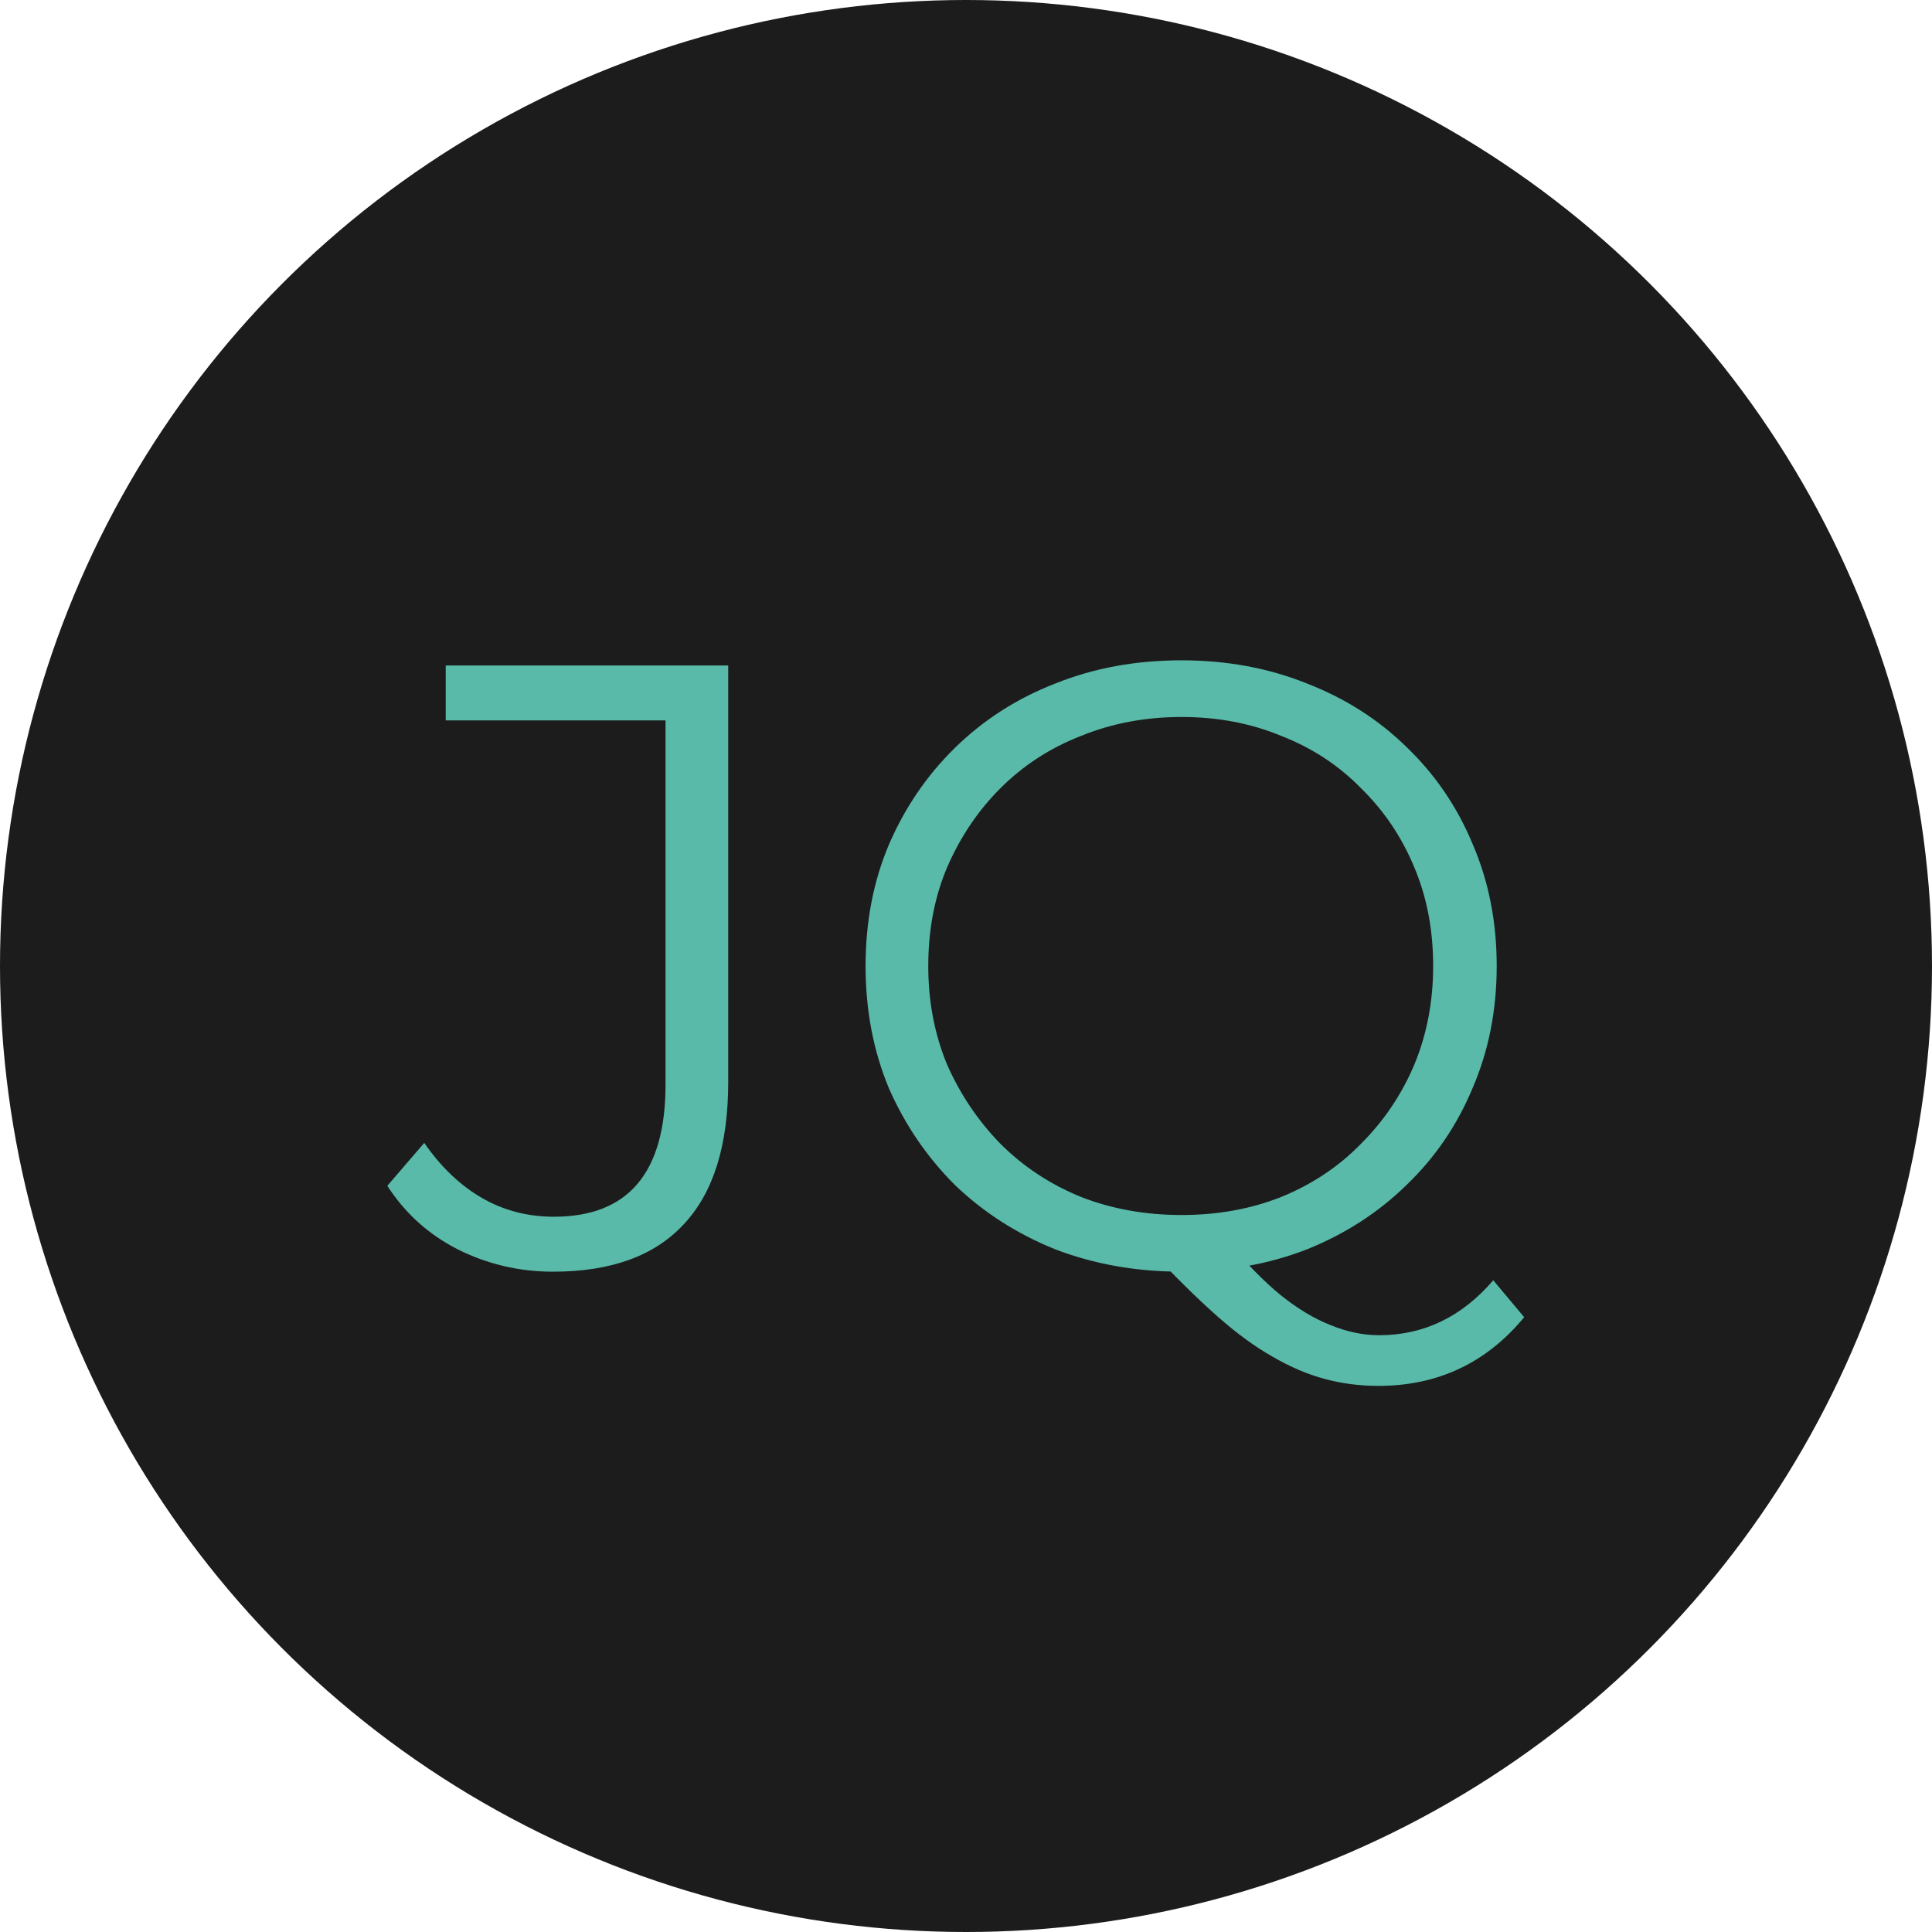
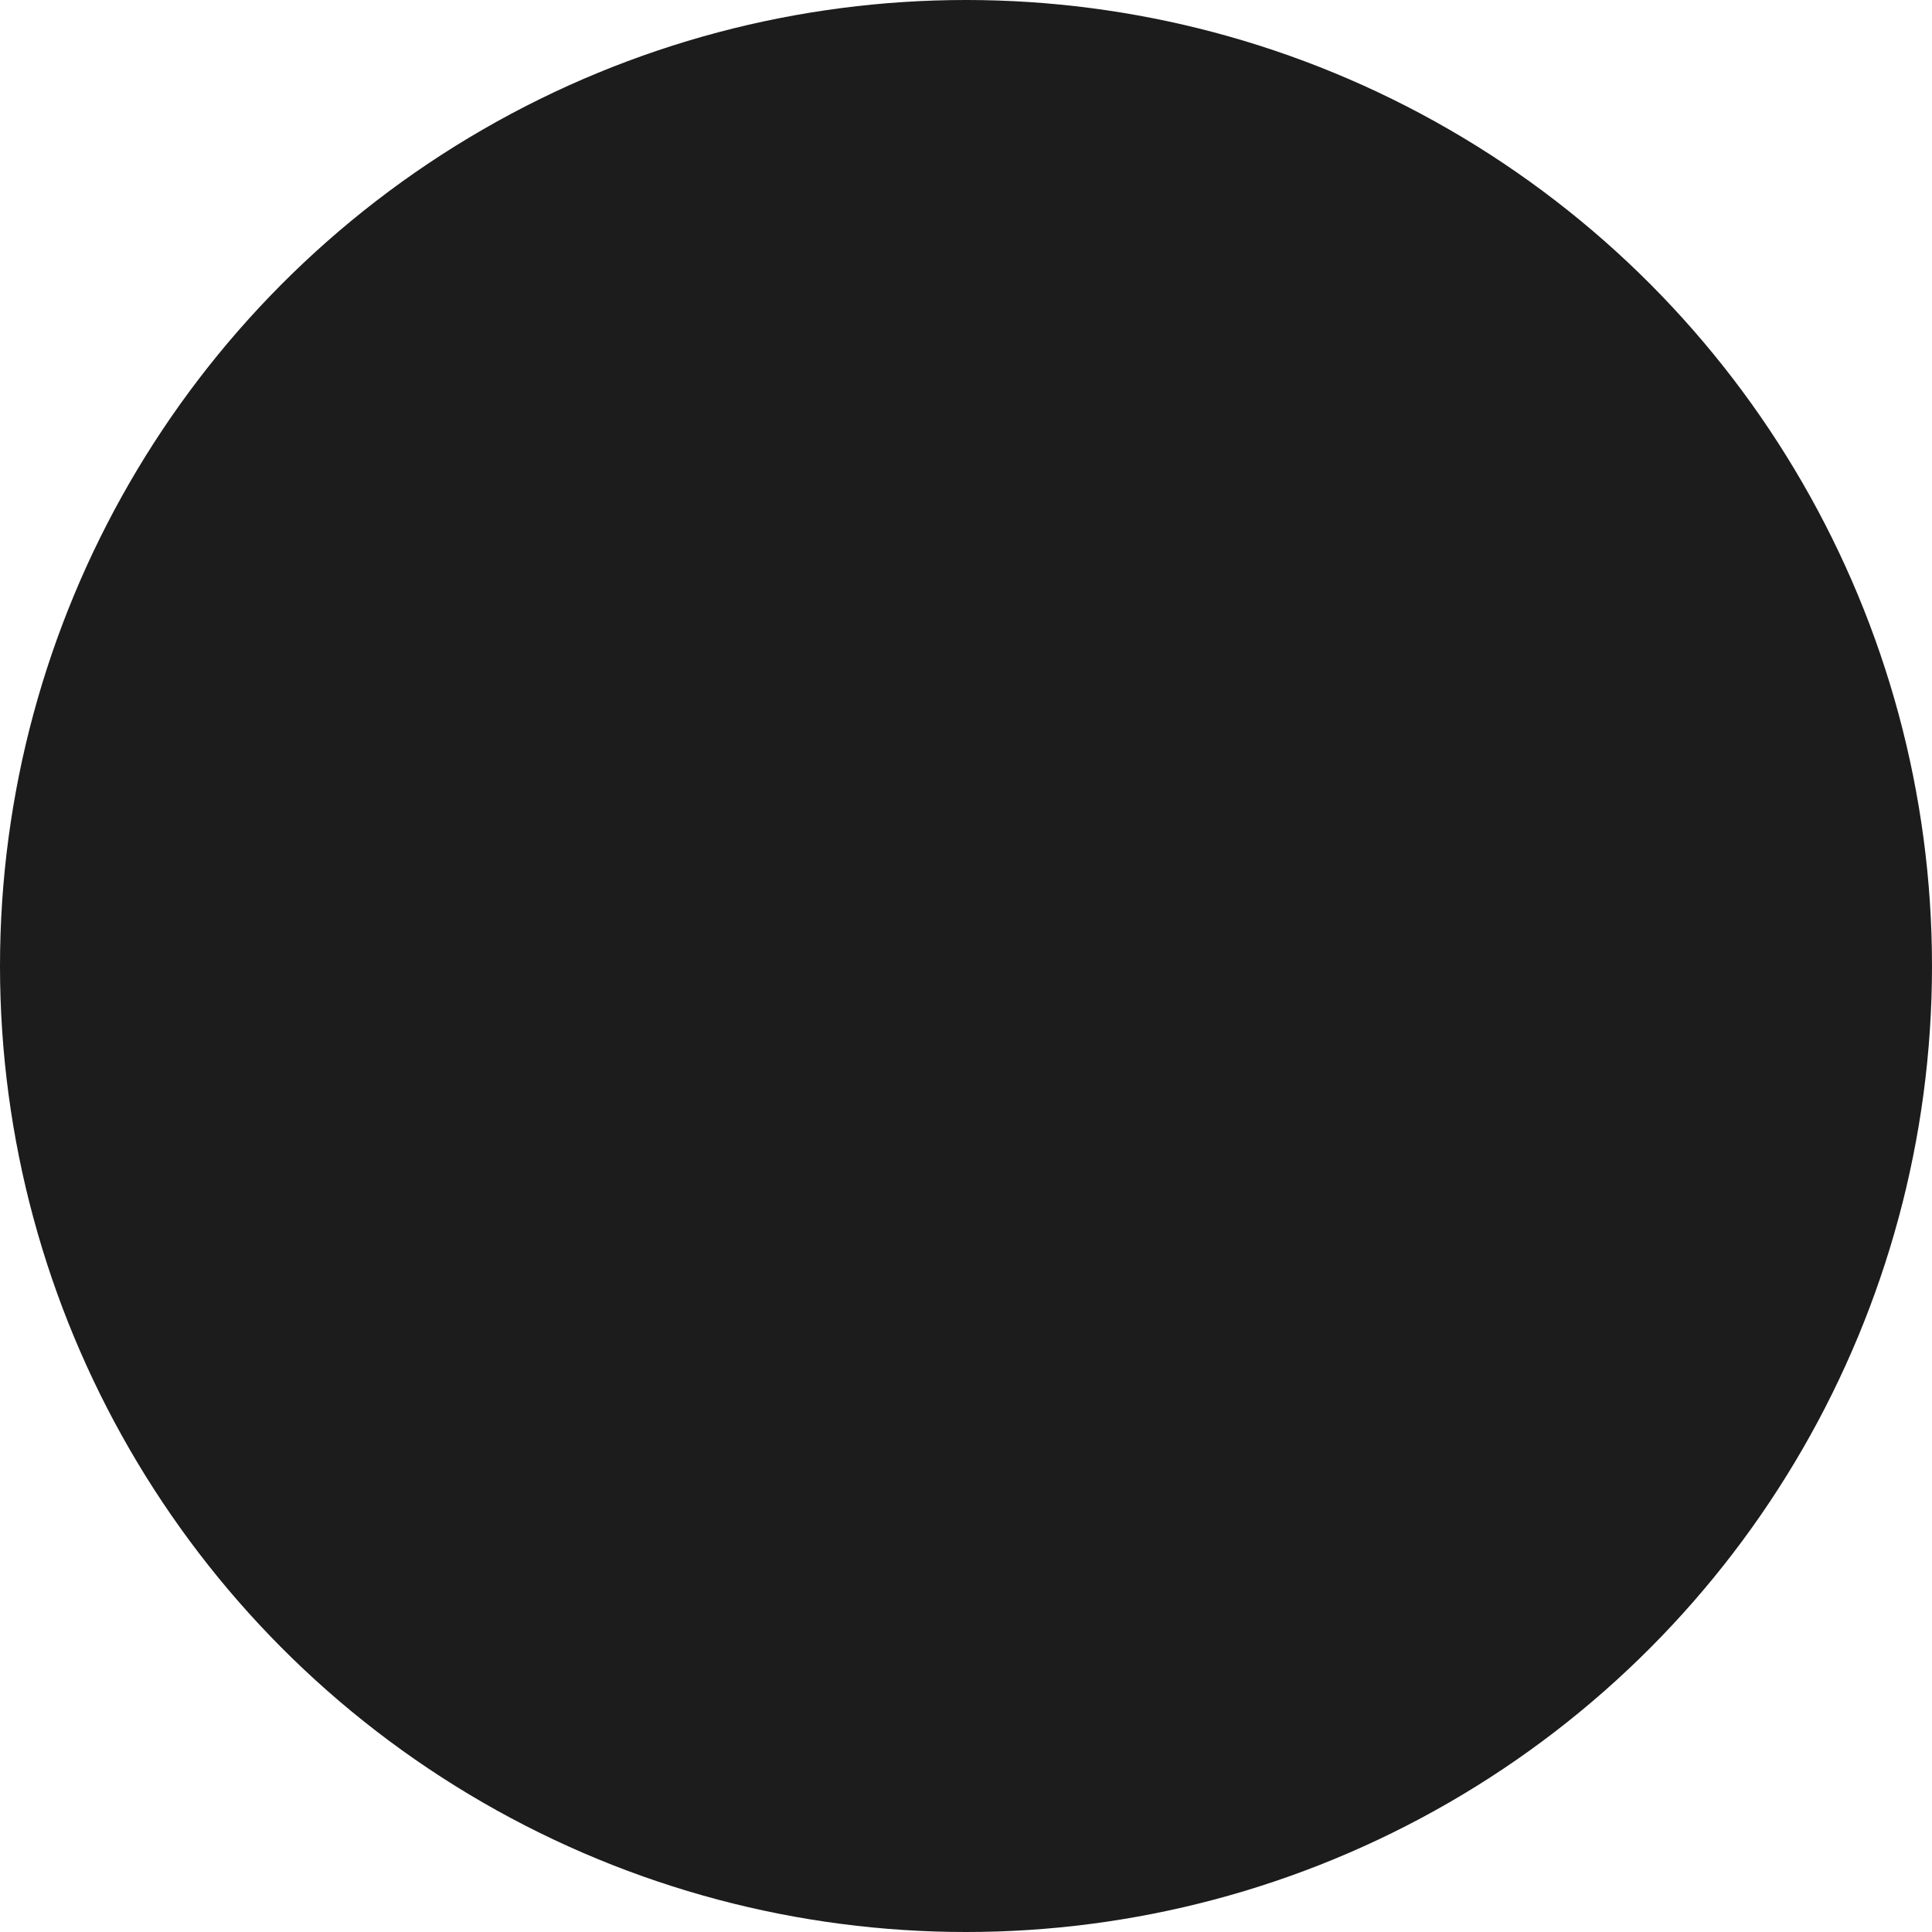
<svg xmlns="http://www.w3.org/2000/svg" width="90" height="90" viewBox="0 0 90 90" fill="none">
  <circle cx="45" cy="45" r="45" fill="#1C1C1C" />
-   <path d="M25.763 59.24C24.19 59.24 22.71 58.893 21.323 58.2C19.963 57.507 18.87 56.52 18.043 55.24L19.763 53.24C20.537 54.36 21.43 55.213 22.443 55.8C23.456 56.387 24.576 56.68 25.803 56.68C29.27 56.68 31.003 54.627 31.003 50.52V33.56H20.763V31H33.923V50.4C33.923 53.36 33.23 55.573 31.843 57.04C30.483 58.507 28.456 59.24 25.763 59.24ZM55.042 59.24C52.935 59.24 50.975 58.893 49.162 58.2C47.376 57.48 45.816 56.48 44.482 55.2C43.175 53.893 42.149 52.387 41.402 50.68C40.682 48.947 40.322 47.053 40.322 45C40.322 42.947 40.682 41.067 41.402 39.36C42.149 37.627 43.175 36.12 44.482 34.84C45.816 33.533 47.376 32.533 49.162 31.84C50.949 31.12 52.909 30.76 55.042 30.76C57.149 30.76 59.096 31.12 60.882 31.84C62.669 32.533 64.216 33.52 65.522 34.8C66.856 36.08 67.882 37.587 68.602 39.32C69.349 41.053 69.722 42.947 69.722 45C69.722 47.053 69.349 48.947 68.602 50.68C67.882 52.413 66.856 53.92 65.522 55.2C64.216 56.48 62.669 57.48 60.882 58.2C59.096 58.893 57.149 59.24 55.042 59.24ZM64.202 64.56C63.349 64.56 62.522 64.453 61.722 64.24C60.922 64.027 60.109 63.68 59.282 63.2C58.482 62.747 57.656 62.147 56.802 61.4C55.949 60.653 55.016 59.747 54.002 58.68L57.242 57.88C58.069 58.867 58.869 59.68 59.642 60.32C60.442 60.96 61.215 61.427 61.962 61.72C62.736 62.04 63.495 62.2 64.242 62.2C66.322 62.2 68.096 61.347 69.562 59.64L71.002 61.36C69.242 63.493 66.975 64.56 64.202 64.56ZM55.042 56.6C56.722 56.6 58.269 56.32 59.682 55.76C61.122 55.173 62.362 54.347 63.402 53.28C64.469 52.213 65.296 50.987 65.882 49.6C66.469 48.187 66.762 46.653 66.762 45C66.762 43.32 66.469 41.787 65.882 40.4C65.296 38.987 64.469 37.76 63.402 36.72C62.362 35.653 61.122 34.84 59.682 34.28C58.269 33.693 56.722 33.4 55.042 33.4C53.362 33.4 51.802 33.693 50.362 34.28C48.922 34.84 47.669 35.653 46.602 36.72C45.562 37.76 44.736 38.987 44.122 40.4C43.535 41.787 43.242 43.32 43.242 45C43.242 46.653 43.535 48.187 44.122 49.6C44.736 50.987 45.562 52.213 46.602 53.28C47.669 54.347 48.922 55.173 50.362 55.76C51.802 56.32 53.362 56.6 55.042 56.6Z" fill="#59BAA9" />
</svg>